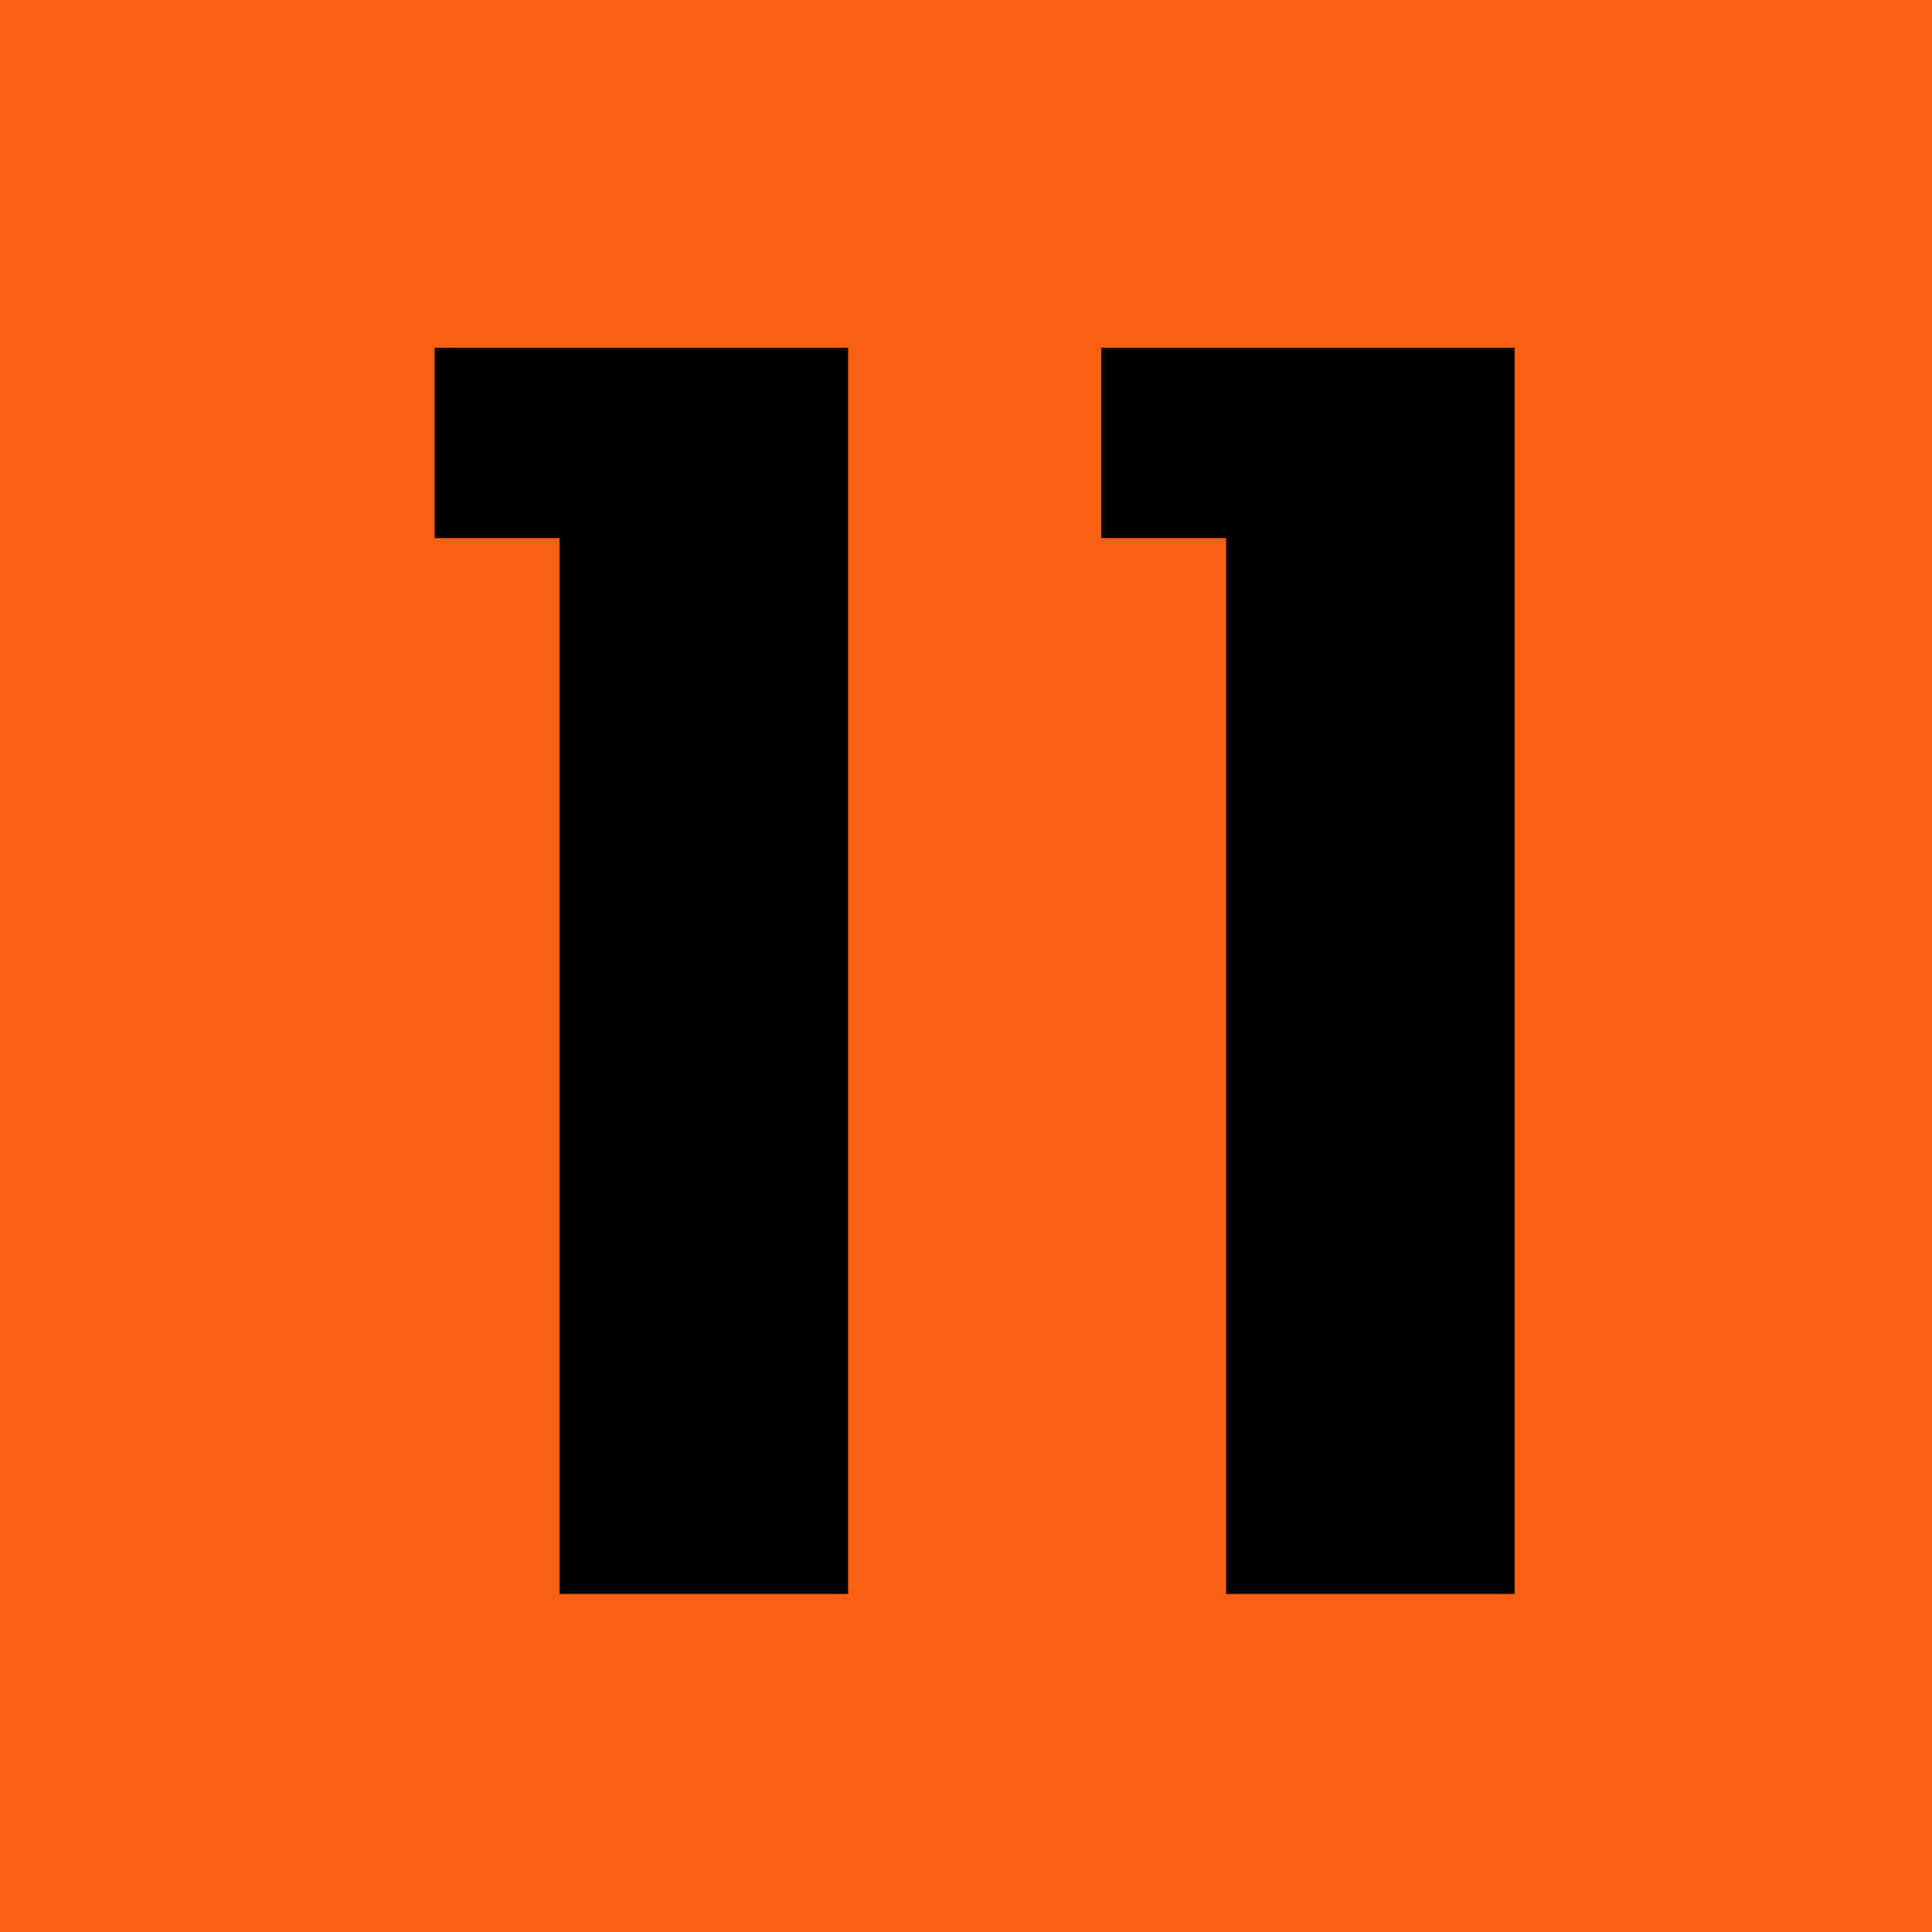
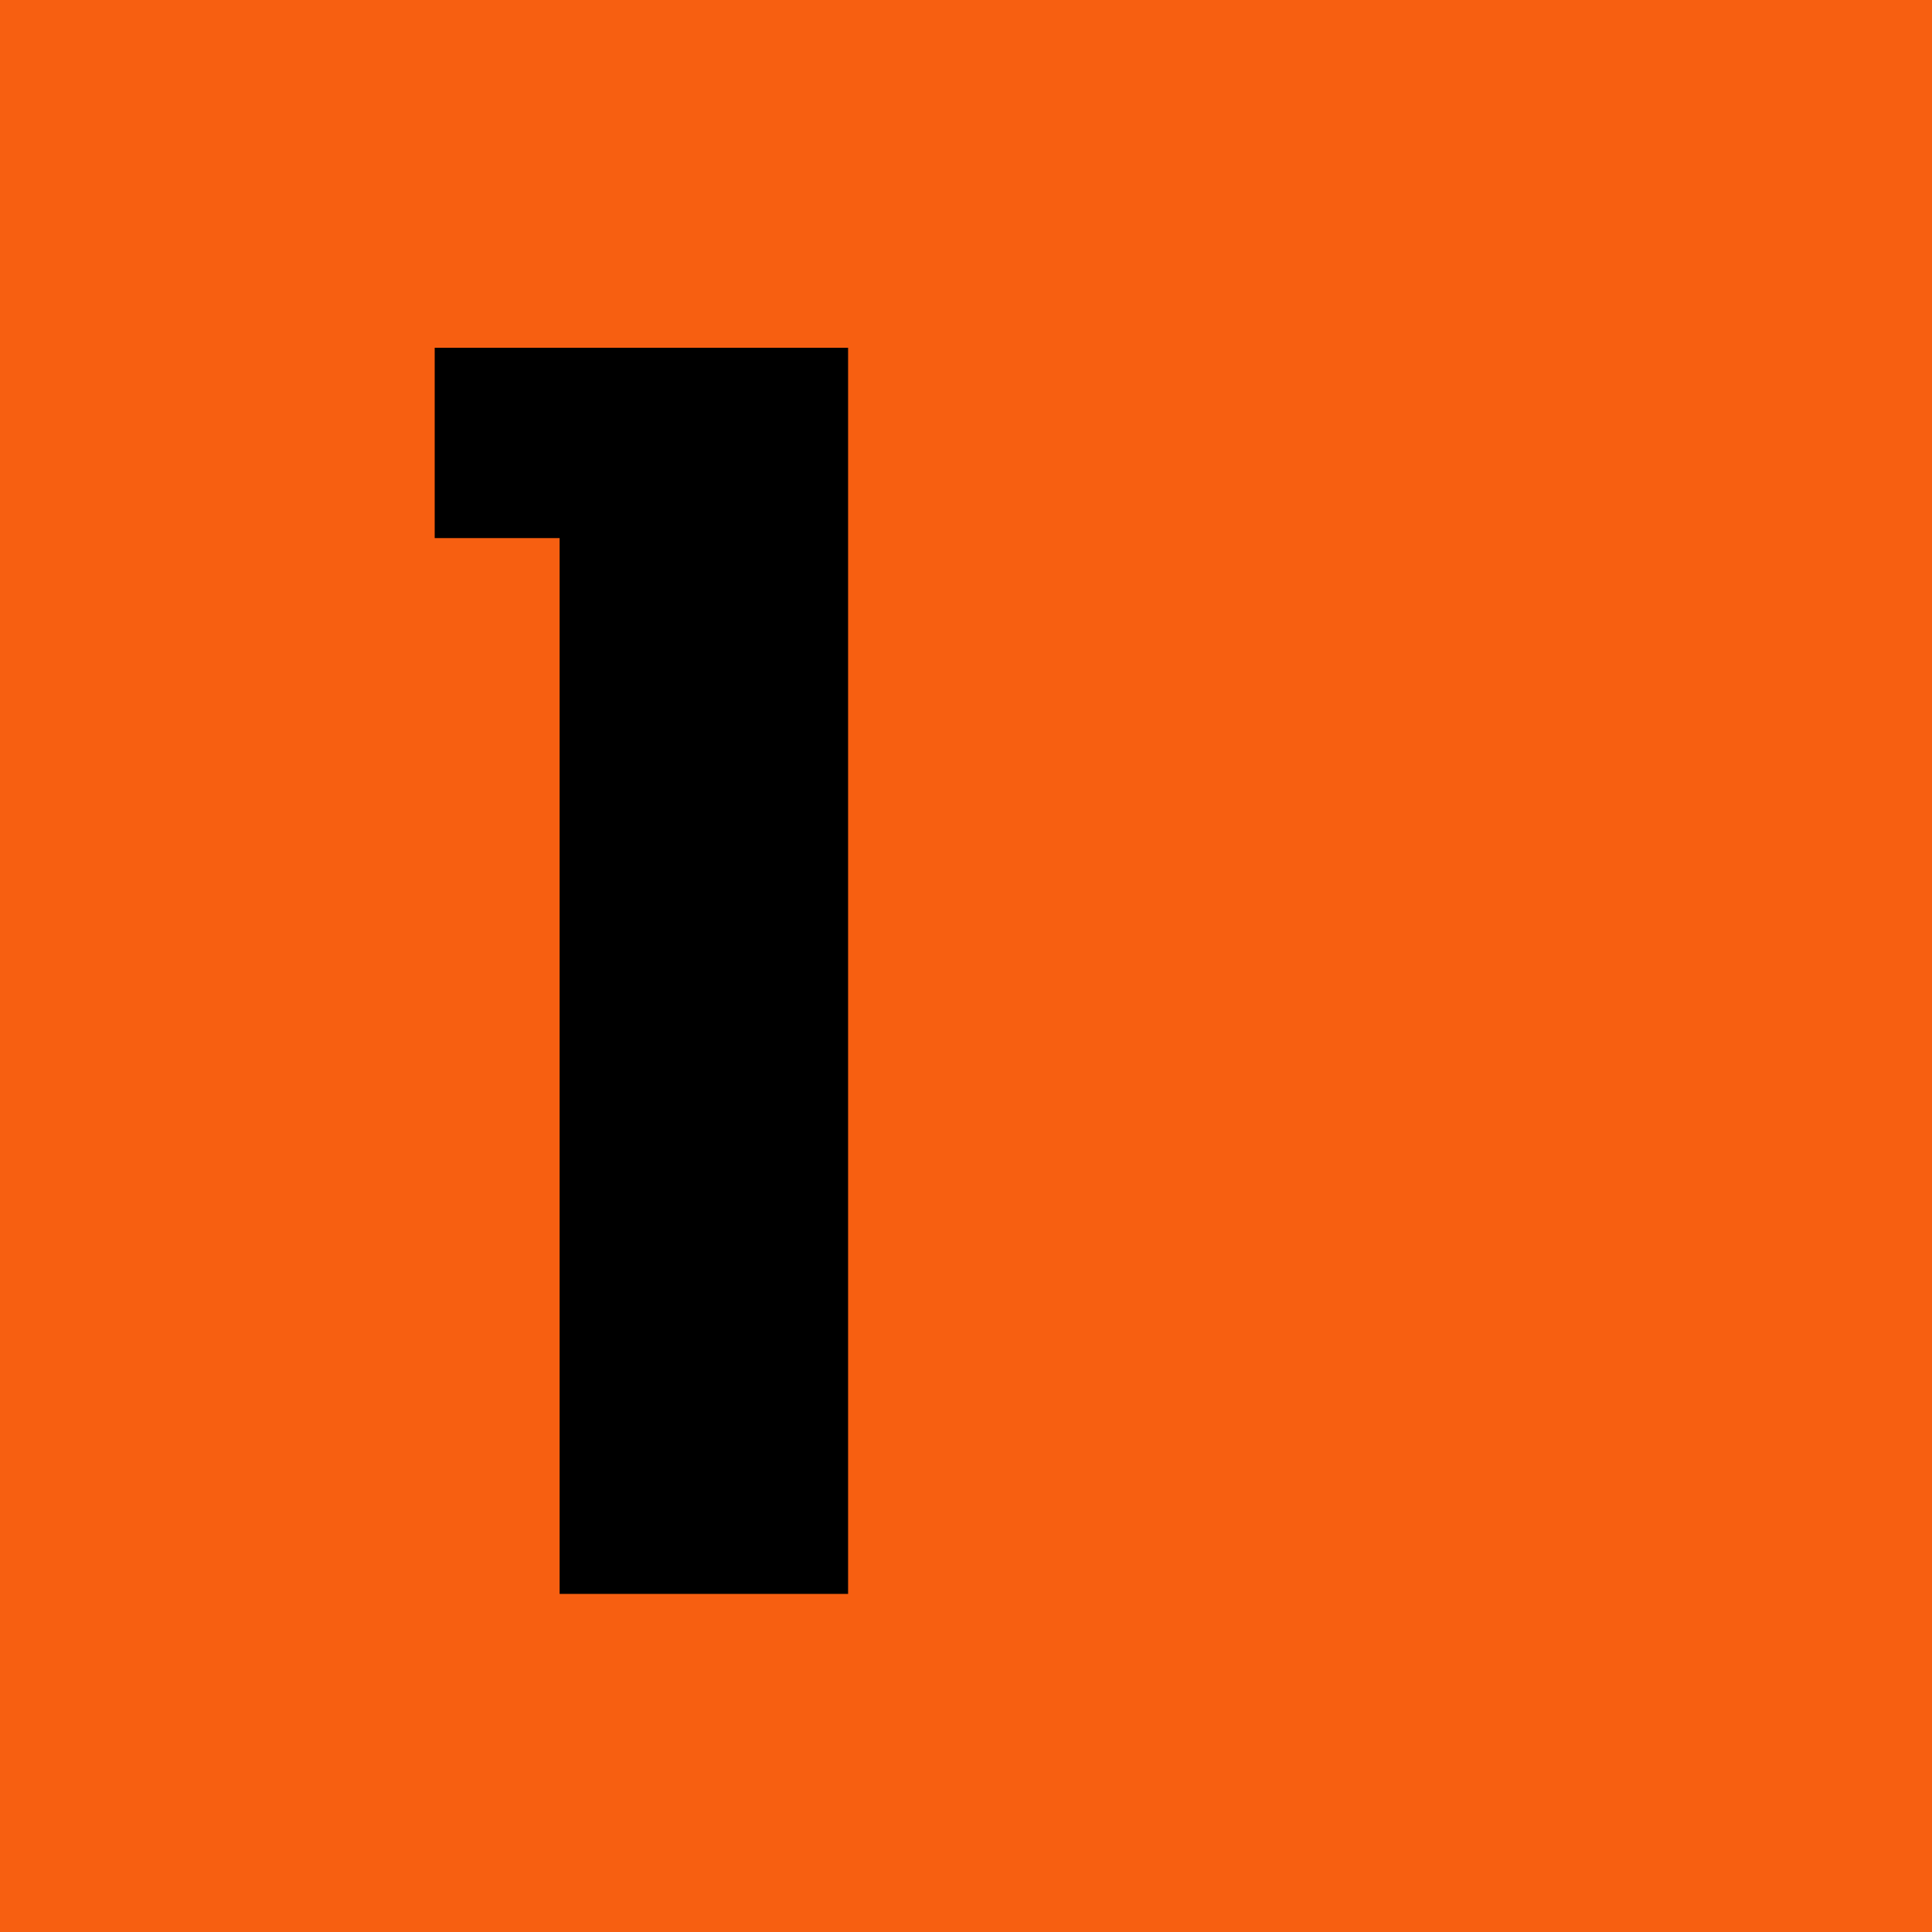
<svg xmlns="http://www.w3.org/2000/svg" width="200" height="200" viewBox="0 0 200 200" fill="none">
  <rect width="200" height="200" fill="#F75F11" />
  <path d="M45 55.703H57.931V165H87.794V36H45V55.703Z" fill="black" />
-   <path d="M114 55.703H126.93V165H156.794V36H114V55.703Z" fill="black" />
</svg>